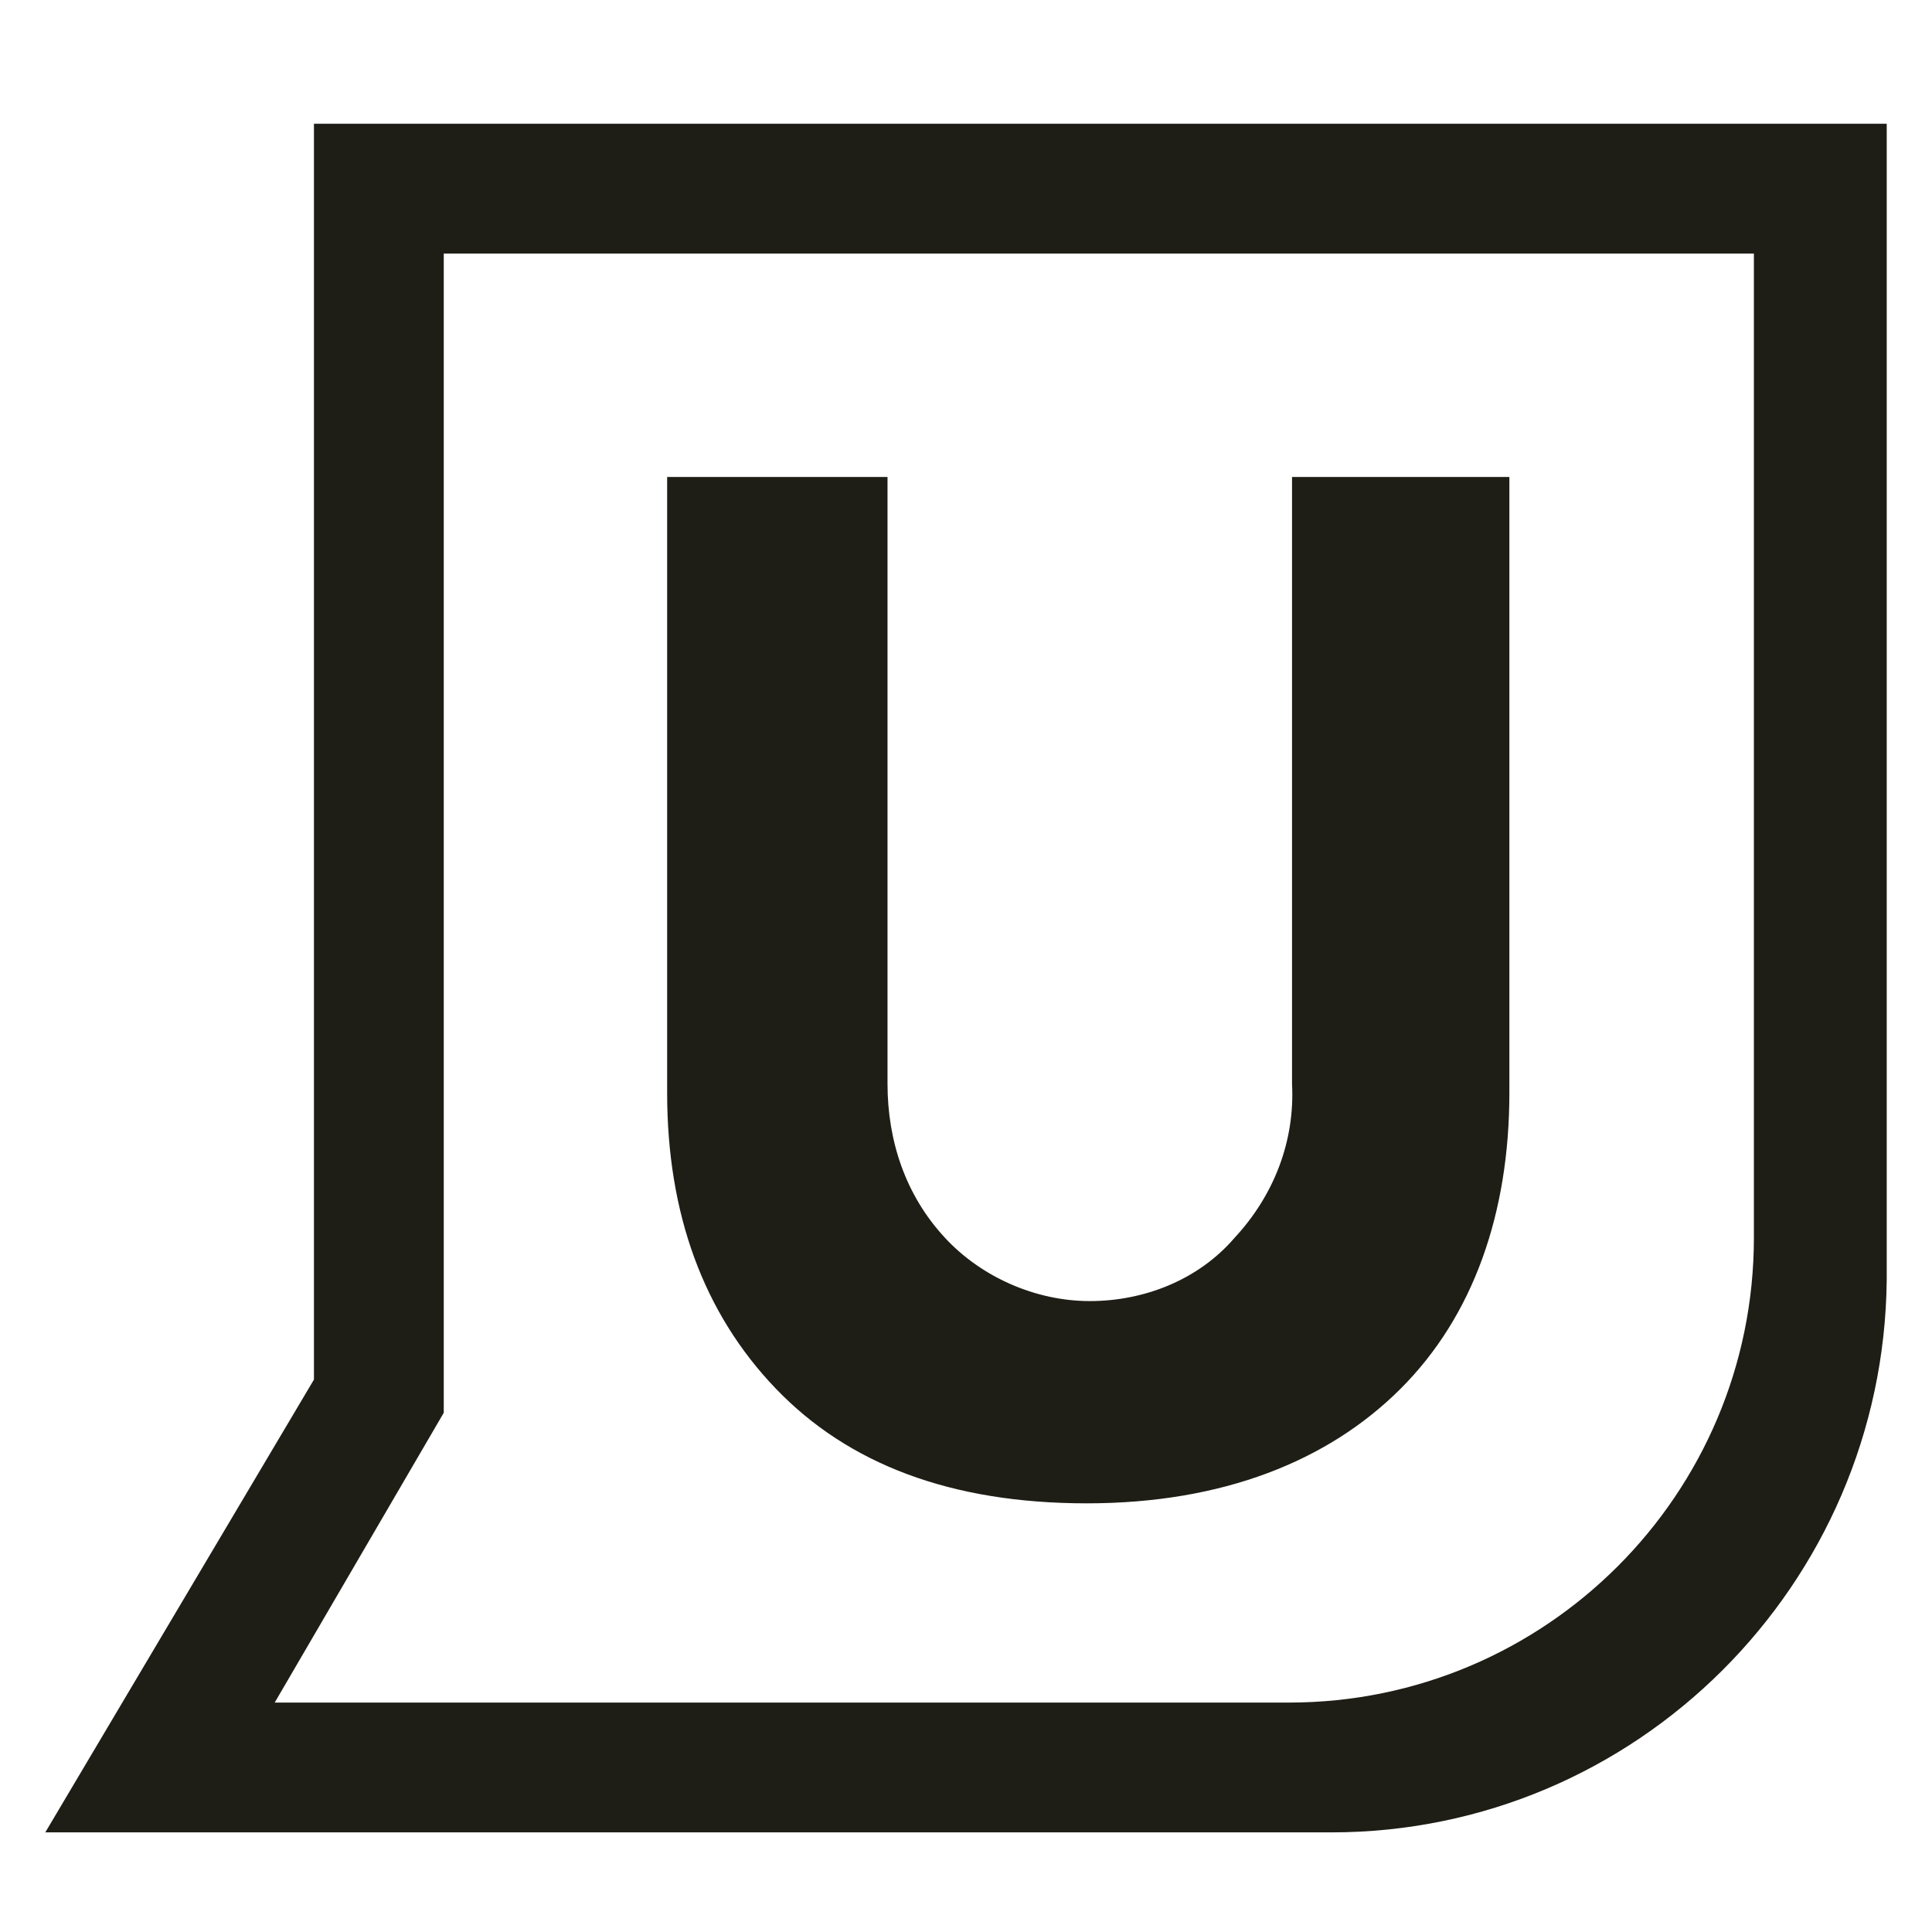
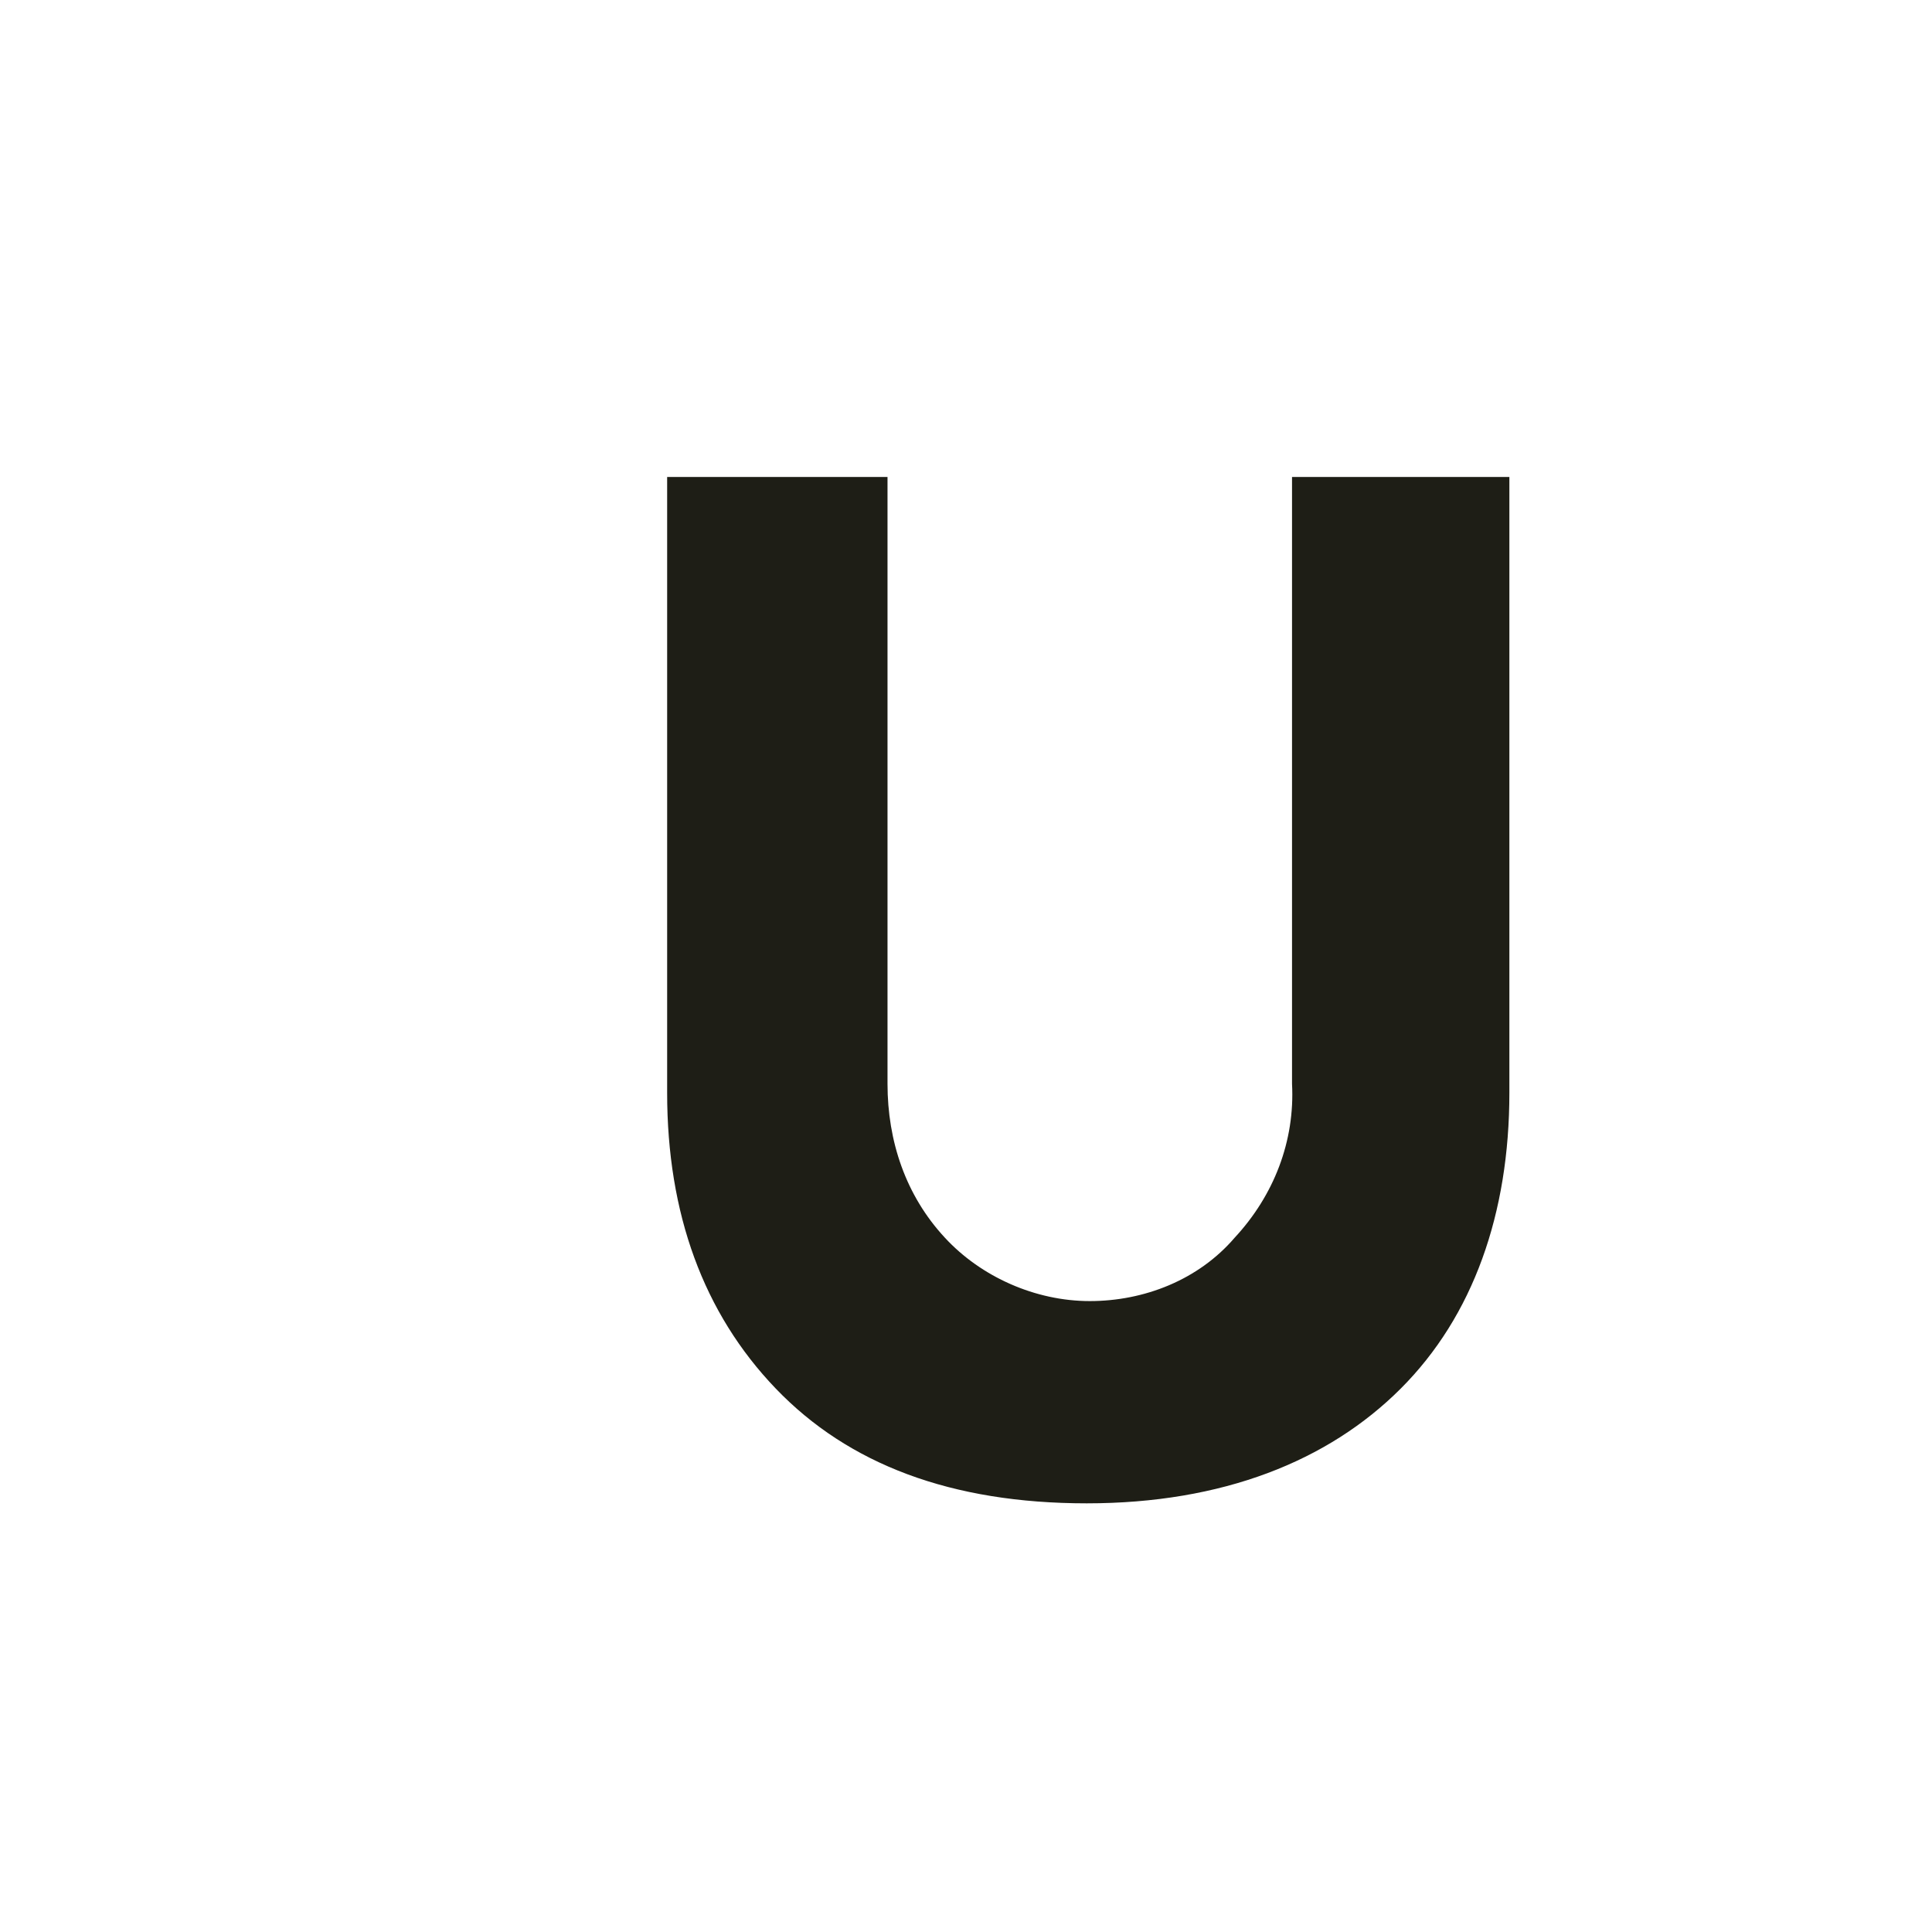
<svg xmlns="http://www.w3.org/2000/svg" version="1.1" id="Ebene_1" x="0px" y="0px" width="64px" height="64px" viewBox="0 0 64 64" style="enable-background:new 0 0 64 64;" xml:space="preserve">
  <style type="text/css">
	path { fill:#1E1E16; }
    @media (prefers-color-scheme: dark) {
      path { fill: #ffffff; }
    }
</style>
-   <path d="M62.5,42.4c-0.1,10.1-8.3,18.3-18.4,18.3H1.5l8.9-15V4.1h52.1V42.4z M9.1,56.4h33.6c8.5,0,15.4-6.9,15.4-15.4  c0,0,0-0.1,0-0.1V8.4H14.7v38.4L9.1,56.4z" />
  <path d="M50,36.2c0,4-1.2,7.4-3.6,9.8s-5.9,3.8-10.4,3.8s-7.9-1.3-10.3-3.8c-2.4-2.5-3.6-5.8-3.6-9.8V15.8h7.3v20.1  c0,1.9,0.6,3.7,1.9,5.1c1.2,1.3,3,2.1,4.8,2.1c1.8,0,3.6-0.7,4.8-2.1c1.3-1.4,2-3.2,1.9-5.1V15.8H50V36.2z" />
</svg>